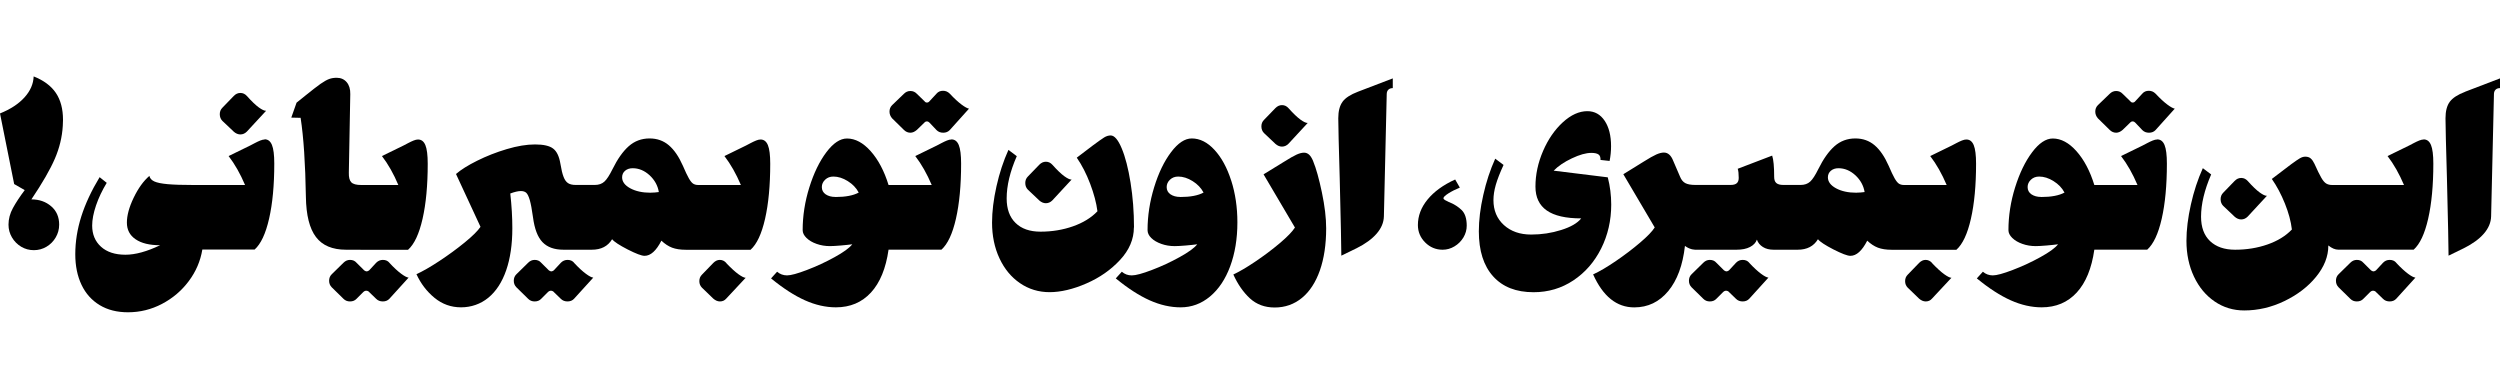
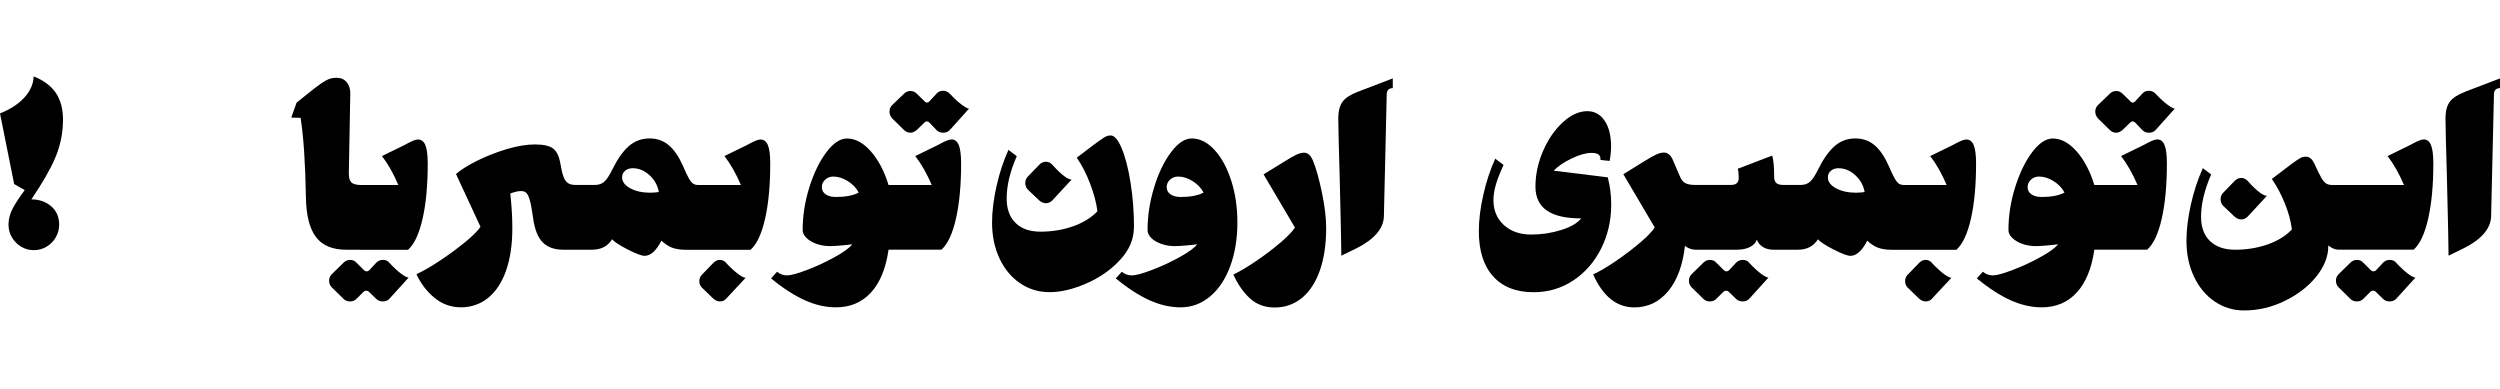
<svg xmlns="http://www.w3.org/2000/svg" id="Layer_1" version="1.1" viewBox="0 0 450 70">
  <path d="M6.06,13.75c-.05,1.36-.6,2.62-1.66,3.79-1.06,1.17-2.52,2.12-4.4,2.88l2.55,12.71,1.9,1.09c-.88,1.17-1.58,2.24-2.12,3.22-.54.98-.8,1.99-.8,3,0,.83.21,1.59.62,2.29.41.7.97,1.26,1.66,1.68.69.41,1.45.62,2.28.62s1.59-.21,2.28-.62c.69-.41,1.25-.97,1.66-1.68.41-.7.62-1.47.62-2.29,0-1.38-.48-2.49-1.44-3.31-.96-.83-2.15-1.24-3.56-1.24,1.99-2.96,3.4-5.41,4.23-7.34.83-1.93,1.3-3.89,1.42-5.88.02-.24.04-.61.04-1.09,0-1.97-.43-3.59-1.29-4.86-.86-1.27-2.2-2.26-4-2.97Z" />
-   <path d="M47.64,25.11c-.22,0-.48.06-.78.18-.3.12-.64.28-1,.47l-.84.44-3.87,1.89c1.12,1.46,2.1,3.19,2.96,5.21h-9.27c-1.99,0-3.54-.05-4.65-.15-1.11-.1-1.91-.26-2.41-.49-.5-.23-.8-.56-.89-1-1.07.92-2.01,2.23-2.83,3.93-.82,1.7-1.22,3.19-1.22,4.48s.52,2.29,1.57,3c1.05.72,2.52,1.07,4.41,1.07-2.38,1.14-4.46,1.71-6.24,1.71-1.87,0-3.34-.48-4.4-1.44-1.06-.96-1.59-2.23-1.59-3.81,0-1.04.23-2.25.69-3.61.46-1.36,1.11-2.72,1.93-4.08l-1.28-1.02c-1.48,2.45-2.58,4.81-3.3,7.08-.72,2.27-1.08,4.53-1.08,6.79,0,2.11.38,3.95,1.13,5.52.75,1.57,1.84,2.78,3.26,3.64,1.42.86,3.12,1.29,5.09,1.29,2.16,0,4.21-.5,6.13-1.51,1.92-1.01,3.53-2.37,4.82-4.1,1.29-1.72,2.1-3.62,2.44-5.68h9.41c1.12-1,1.99-2.85,2.61-5.57.62-2.72.93-6.02.93-9.91,0-1.55-.14-2.67-.42-3.35-.28-.68-.72-1.02-1.33-1.02Z" />
-   <path d="M42.06,23.69c.39.34.79.51,1.2.51.44,0,.83-.17,1.17-.51l3.47-3.75c-.29.02-.73-.18-1.31-.6-.58-.42-1.3-1.11-2.15-2.06-.32-.36-.71-.55-1.17-.55s-.84.18-1.2.55l-2.04,2.11c-.32.32-.47.7-.47,1.17,0,.49.16.89.47,1.2l2.04,1.93Z" />
  <path d="M64.88,44.96h8.57c1.12-1,1.99-2.85,2.61-5.57.62-2.72.93-6.02.93-9.91,0-1.55-.14-2.67-.42-3.35-.28-.68-.72-1.02-1.33-1.02-.22,0-.48.06-.78.18-.3.12-.64.28-1,.47l-.84.44-3.87,1.89c1.12,1.46,2.1,3.19,2.95,5.21h-6.68c-.88,0-1.47-.16-1.79-.49-.32-.33-.46-.9-.44-1.73l.26-14.13c.02-.9-.19-1.61-.64-2.15-.45-.53-1.05-.8-1.81-.8-.49,0-.94.07-1.35.22-.41.15-.93.44-1.55.87-.62.44-1.5,1.12-2.64,2.04l-1.68,1.35-.95,2.69,1.68.04c.54,3.5.85,8.24.95,14.24.05,3.28.65,5.68,1.81,7.21,1.15,1.53,2.96,2.29,5.42,2.29h2.59Z" />
  <path d="M70.09,47.29c-.29-.34-.68-.51-1.17-.51-.46,0-.86.17-1.2.51l-1.28,1.38c-.17.12-.32.18-.44.18s-.27-.06-.44-.18l-1.39-1.38c-.29-.34-.68-.51-1.17-.51-.44,0-.83.17-1.17.51l-2.12,2.08c-.32.31-.47.7-.47,1.17s.16.85.47,1.17l2.12,2.08c.32.32.71.47,1.17.47.49,0,.88-.16,1.17-.47l1.2-1.2c.17-.17.35-.26.55-.26.24,0,.45.11.62.33l1.17,1.13c.32.32.72.47,1.2.47s.88-.16,1.17-.47l3.47-3.82c-.29-.02-.74-.25-1.33-.69-.6-.44-1.31-1.09-2.13-1.97Z" />
-   <path d="M103.33,47.29c-.29-.34-.68-.51-1.17-.51-.46,0-.86.17-1.2.51l-1.28,1.38c-.17.12-.32.18-.44.18s-.27-.06-.44-.18l-1.39-1.38c-.29-.34-.68-.51-1.17-.51-.44,0-.83.17-1.17.51l-2.12,2.08c-.32.31-.47.7-.47,1.17s.16.85.47,1.17l2.12,2.08c.32.32.71.47,1.17.47.49,0,.88-.16,1.17-.47l1.2-1.2c.17-.17.35-.26.55-.26.24,0,.45.11.62.33l1.17,1.13c.32.32.72.47,1.2.47s.88-.16,1.17-.47l3.47-3.82c-.29-.02-.74-.25-1.33-.69-.6-.44-1.31-1.09-2.13-1.97Z" />
  <path d="M130.73,47.33c-.32-.36-.71-.55-1.17-.55-.41,0-.8.18-1.17.55l-2.04,2.11c-.32.32-.47.7-.47,1.17s.16.85.47,1.17l2.04,1.97c.39.34.79.51,1.2.51.46,0,.84-.17,1.13-.51l3.5-3.75c-.27,0-.7-.21-1.3-.64-.6-.43-1.33-1.1-2.21-2.02Z" />
  <path d="M136.89,25.11c-.22,0-.48.06-.78.18-.3.12-.64.28-1,.47l-.84.44-3.87,1.89c1.12,1.46,2.1,3.19,2.96,5.21h-7.66c-.39,0-.71-.09-.95-.25s-.5-.49-.77-.97c-.27-.47-.62-1.22-1.06-2.24-.73-1.65-1.57-2.88-2.54-3.7-.96-.81-2.11-1.22-3.45-1.22-1.46,0-2.71.47-3.76,1.4-1.05.93-2.02,2.31-2.92,4.13-.54,1.09-1.02,1.84-1.46,2.24-.44.4-1.01.6-1.71.6h-3.47c-.58,0-1.04-.11-1.37-.33-.33-.22-.6-.59-.8-1.13-.21-.53-.4-1.32-.57-2.37-.22-1.31-.65-2.22-1.3-2.71-.64-.5-1.73-.75-3.26-.75s-3.2.28-5.09.84c-1.89.56-3.66,1.26-5.33,2.09s-2.94,1.63-3.81,2.39l4.41,9.51c-.49.73-1.44,1.67-2.85,2.82-1.41,1.15-2.94,2.27-4.58,3.35-1.64,1.08-3.01,1.86-4.1,2.35.78,1.7,1.86,3.12,3.25,4.26,1.39,1.14,2.98,1.71,4.78,1.71s3.51-.58,4.91-1.73c1.4-1.15,2.47-2.8,3.21-4.93.74-2.14,1.11-4.66,1.11-7.57,0-1.97-.12-4.05-.37-6.26.78-.29,1.41-.44,1.9-.44.41,0,.74.1.97.31.23.21.44.64.64,1.31.19.67.39,1.71.58,3.11.27,2.06.83,3.55,1.7,4.46s2.12,1.37,3.78,1.37h5.11c1.68,0,2.89-.63,3.65-1.89.36.46,1.3,1.07,2.79,1.84,1.5.76,2.51,1.15,3.05,1.15,1.09,0,2.1-.91,3.03-2.73.61.58,1.25,1,1.92,1.26.67.25,1.49.38,2.46.38h11.67c1.12-1,1.99-2.85,2.61-5.57.62-2.72.93-6.02.93-9.91,0-1.55-.14-2.67-.42-3.35-.28-.68-.72-1.02-1.33-1.02ZM117.12,34.69c-1.48,0-2.71-.27-3.68-.8-.97-.53-1.46-1.19-1.46-1.97,0-.48.18-.88.53-1.18.35-.3.81-.46,1.37-.46,1.12,0,2.13.43,3.05,1.27.91.85,1.47,1.86,1.66,3.02-.51.07-1,.11-1.46.11Z" />
  <path d="M171.24,25.11c-.22,0-.48.06-.78.18-.3.12-.64.28-1,.47l-.84.44-3.87,1.89c1.12,1.46,2.1,3.19,2.96,5.21h-7.77c-.78-2.52-1.85-4.55-3.21-6.08-1.36-1.53-2.79-2.29-4.27-2.29-1.24,0-2.48.83-3.72,2.48-1.24,1.65-2.26,3.76-3.06,6.32-.8,2.56-1.2,5.13-1.2,7.7,0,.49.23.95.69,1.4.46.45,1.07.81,1.82,1.07.75.27,1.56.4,2.41.4.46,0,1.11-.04,1.95-.11.84-.07,1.53-.15,2.06-.22-.51.66-1.57,1.43-3.17,2.31-1.61.89-3.27,1.66-4.98,2.31-1.71.66-2.91.98-3.59.98s-1.28-.22-1.79-.66l-1.09,1.2c2.19,1.8,4.23,3.11,6.11,3.95,1.88.84,3.74,1.26,5.56,1.26,2.58,0,4.68-.89,6.31-2.66,1.63-1.77,2.69-4.35,3.17-7.72h9.52c1.12-1,1.99-2.85,2.61-5.57.62-2.72.93-6.02.93-9.91,0-1.55-.14-2.67-.42-3.35-.28-.68-.72-1.02-1.33-1.02ZM150.37,35.45c-.71,0-1.29-.16-1.75-.47-.46-.32-.69-.75-.69-1.31,0-.51.2-.95.6-1.33.4-.38.89-.56,1.48-.56.85,0,1.71.27,2.59.82.88.55,1.53,1.23,1.97,2.06-.97.53-2.37.8-4.2.8Z" />
  <path d="M170.95,16.85c-.34-.34-.74-.51-1.2-.51-.49,0-.88.17-1.17.51l-1.35,1.46c-.1.1-.22.15-.36.15-.2,0-.34-.07-.44-.22l-1.39-1.35c-.32-.34-.71-.51-1.17-.51s-.83.17-1.17.51l-2.12,2.04c-.32.32-.47.7-.47,1.17,0,.44.16.84.47,1.2l2.12,2.08c.34.34.73.51,1.17.51.39,0,.78-.17,1.17-.51l1.42-1.38c.1-.1.23-.15.4-.15.15,0,.29.07.44.22l1.28,1.35c.32.32.72.47,1.2.47s.87-.16,1.17-.47l3.47-3.86c-.29-.05-.74-.29-1.33-.73s-1.31-1.09-2.13-1.97Z" />
  <path d="M187.05,36.07c.39.34.79.51,1.2.51.44,0,.83-.17,1.17-.51l3.47-3.75c-.29.02-.73-.18-1.31-.6-.58-.42-1.3-1.11-2.15-2.06-.32-.36-.71-.55-1.17-.55-.44,0-.84.18-1.2.55l-2.04,2.11c-.32.32-.47.7-.47,1.17,0,.49.16.89.47,1.2l2.04,1.93Z" />
  <path d="M204.12,40.95c0-2.82-.21-5.51-.62-8.07-.41-2.56-.94-4.62-1.59-6.17-.65-1.55-1.31-2.33-1.99-2.33-.39,0-.78.12-1.17.36-.39.24-1.06.72-2.01,1.42l-2.92,2.22c.92,1.34,1.73,2.9,2.41,4.7.68,1.8,1.12,3.45,1.31,4.95-1.12,1.17-2.59,2.07-4.41,2.71-1.82.64-3.77.96-5.84.96-1.92,0-3.42-.52-4.49-1.57-1.07-1.04-1.6-2.51-1.6-4.41,0-2.31.61-4.84,1.82-7.61l-1.5-1.13c-.9,1.99-1.62,4.17-2.15,6.54-.53,2.37-.8,4.55-.8,6.54,0,2.38.44,4.52,1.33,6.43.89,1.91,2.12,3.4,3.7,4.48,1.58,1.08,3.36,1.62,5.33,1.62s4.23-.52,6.62-1.57c2.4-1.04,4.42-2.46,6.07-4.24,1.65-1.78,2.48-3.73,2.48-5.84Z" />
  <path d="M221.62,32.52c-.74-2.32-1.74-4.16-3.01-5.54-1.26-1.37-2.63-2.06-4.09-2.06-1.24,0-2.48.82-3.72,2.46-1.24,1.64-2.26,3.74-3.05,6.32-.79,2.57-1.19,5.15-1.19,7.72,0,.51.22.98.67,1.42s1.05.79,1.81,1.06c.75.27,1.56.4,2.41.4.49,0,1.15-.04,1.99-.11.84-.07,1.53-.15,2.06-.22-.51.66-1.57,1.43-3.17,2.31-1.61.89-3.26,1.66-4.98,2.31-1.71.66-2.92.98-3.63.98s-1.28-.22-1.79-.66l-1.09,1.2c2.19,1.8,4.23,3.11,6.11,3.95s3.74,1.26,5.56,1.26c1.97,0,3.73-.65,5.29-1.95,1.56-1.3,2.77-3.11,3.63-5.43.86-2.32,1.3-4.96,1.3-7.92,0-2.69-.37-5.2-1.11-7.52ZM212.44,35.45c-.71,0-1.29-.16-1.75-.47-.46-.32-.69-.75-.69-1.31,0-.51.2-.95.6-1.33.4-.38.89-.56,1.48-.56.85,0,1.71.27,2.59.82.88.55,1.53,1.23,1.97,2.06-.97.53-2.37.8-4.2.8Z" />
-   <path d="M229.55,25.88c.39.34.79.51,1.2.51.44,0,.83-.17,1.17-.51l3.47-3.75c-.29.02-.73-.18-1.31-.6-.58-.42-1.3-1.11-2.15-2.06-.32-.36-.71-.55-1.17-.55-.44,0-.84.18-1.2.55l-2.04,2.11c-.32.32-.47.7-.47,1.17,0,.49.16.89.47,1.2l2.04,1.93Z" />
  <path d="M236.37,29.01c-.22-.53-.46-.92-.73-1.17-.27-.24-.57-.36-.91-.36-.39,0-.84.12-1.35.35-.51.23-1.26.66-2.26,1.29l-3.68,2.26,5.65,9.58c-.49.75-1.4,1.69-2.74,2.82-1.34,1.13-2.79,2.22-4.36,3.28-1.57,1.06-2.9,1.84-3.99,2.35.8,1.77,1.8,3.2,2.99,4.3,1.19,1.09,2.68,1.64,4.45,1.64,1.87,0,3.51-.58,4.91-1.73,1.4-1.15,2.47-2.8,3.23-4.95.75-2.15,1.13-4.67,1.13-7.56,0-1.89-.26-4.05-.77-6.48-.51-2.43-1.03-4.3-1.57-5.61Z" />
  <path d="M241.66,18.32c-.51.69-.77,1.68-.77,2.97,0,1.36.09,4.98.26,10.85.19,7.77.29,12.39.29,13.88l2.77-1.35c1.56-.78,2.75-1.65,3.59-2.62.84-.97,1.27-2,1.3-3.1l.51-22c0-.34.1-.61.29-.8.19-.19.46-.29.8-.29v-1.75l-6.27,2.4c-1.34.51-2.26,1.11-2.77,1.8Z" />
-   <path d="M260.8,36.37c-.27-.12-.5-.24-.69-.35s-.29-.22-.29-.35c0-.19.3-.48.89-.86.6-.38,1.28-.72,2.06-1.04l-.84-1.46c-2.14.97-3.79,2.17-4.96,3.59-1.17,1.42-1.75,2.96-1.75,4.61,0,1.21.44,2.26,1.31,3.13s1.92,1.31,3.14,1.31c.75,0,1.47-.2,2.13-.6.67-.4,1.2-.93,1.61-1.6.4-.67.6-1.38.6-2.13,0-1.26-.3-2.19-.89-2.79-.6-.59-1.37-1.09-2.32-1.47Z" />
  <path d="M290.02,36.84c0-1.7-.21-3.34-.62-4.92l-9.74-1.2c.8-.82,1.9-1.57,3.28-2.22,1.39-.66,2.55-.98,3.5-.98.61,0,1.04.1,1.3.29.26.19.37.52.35.98l1.64.18c.17-.87.26-1.76.26-2.66,0-1.89-.38-3.42-1.15-4.57-.77-1.15-1.81-1.73-3.12-1.73-1.48,0-2.95.67-4.41,2-1.46,1.34-2.65,3.06-3.56,5.17-.91,2.11-1.37,4.25-1.37,6.41,0,1.92.68,3.35,2.04,4.3,1.36.95,3.43,1.42,6.2,1.42-.68.85-1.88,1.55-3.61,2.09-1.73.55-3.53.82-5.4.82-2.02,0-3.65-.57-4.91-1.71-1.25-1.14-1.88-2.63-1.88-4.48,0-.85.14-1.77.42-2.75.28-.98.75-2.18,1.4-3.59l-1.5-1.13c-.9,1.99-1.62,4.17-2.15,6.54-.54,2.37-.8,4.55-.8,6.54,0,3.5.86,6.2,2.57,8.1,1.71,1.91,4.14,2.86,7.28,2.86,2.65,0,5.04-.71,7.17-2.13,2.13-1.42,3.79-3.33,5-5.74,1.2-2.4,1.81-5.04,1.81-7.9Z" />
  <path d="M314.86,47.29c-.29-.34-.68-.51-1.17-.51s-.86.17-1.2.51l-1.28,1.38c-.17.12-.32.18-.44.18s-.27-.06-.44-.18l-1.39-1.38c-.29-.34-.68-.51-1.17-.51-.44,0-.83.17-1.17.51l-2.12,2.08c-.32.31-.47.7-.47,1.17s.16.85.47,1.17l2.12,2.08c.32.32.71.47,1.17.47.49,0,.88-.16,1.17-.47l1.2-1.2c.17-.17.35-.26.55-.26.24,0,.45.11.62.33l1.17,1.13c.32.32.72.47,1.2.47s.88-.16,1.17-.47l3.47-3.82c-.29-.02-.74-.25-1.33-.69s-1.31-1.09-2.13-1.97Z" />
  <path d="M353.93,25.11c-.22,0-.48.06-.78.18-.3.12-.64.28-1,.47l-.84.44-3.87,1.89c1.12,1.46,2.1,3.19,2.96,5.21h-7.66c-.39,0-.71-.09-.95-.25-.24-.17-.5-.49-.77-.97-.27-.47-.62-1.22-1.06-2.24-.73-1.65-1.57-2.88-2.54-3.7-.96-.81-2.11-1.22-3.45-1.22-1.46,0-2.71.47-3.76,1.4-1.05.93-2.02,2.31-2.92,4.13-.54,1.09-1.02,1.84-1.46,2.24-.44.4-1.01.6-1.71.6h-.91s-.02,0-.03,0c0,0,0,0,0,0h-2.19c-.58,0-1-.12-1.26-.35-.26-.23-.38-.6-.38-1.11,0-1.82-.12-3.1-.36-3.82l-6.2,2.37c.12.36.18.91.18,1.64,0,.44-.12.76-.35.96-.23.21-.6.31-1.11.31h-6.35c-.8,0-1.4-.11-1.81-.33-.4-.22-.71-.59-.93-1.13l-1.24-2.88c-.39-1-.95-1.49-1.68-1.49-.39,0-.85.12-1.37.35-.52.23-1.28.66-2.28,1.29l-3.65,2.26,5.65,9.58c-.44.7-1.31,1.61-2.63,2.73-1.31,1.12-2.76,2.22-4.34,3.3-1.58,1.08-2.95,1.89-4.12,2.42,1.78,3.96,4.24,5.94,7.41,5.94,2.46,0,4.49-.98,6.11-2.93,1.62-1.95,2.62-4.67,3.01-8.14.37.28.74.46,1.12.57.06.02.12.04.18.05.14.03.29.05.43.06.03,0,.06.01.09.01h7.48c.97,0,1.77-.16,2.41-.49.63-.33,1.05-.77,1.24-1.33.19.56.55,1,1.08,1.33.52.33,1.16.49,1.92.49h3.94s.01,0,.02,0c0,0,.01,0,.02,0h.36c1.68,0,2.89-.63,3.65-1.89.36.46,1.3,1.07,2.79,1.84,1.5.76,2.51,1.15,3.05,1.15,1.09,0,2.1-.91,3.03-2.73.61.58,1.25,1,1.92,1.26.67.25,1.49.38,2.46.38h11.67c1.12-1,1.99-2.85,2.61-5.57.62-2.72.93-6.02.93-9.91,0-1.55-.14-2.67-.42-3.35-.28-.68-.72-1.02-1.33-1.02ZM334.16,34.69c-1.48,0-2.71-.27-3.68-.8-.97-.53-1.46-1.19-1.46-1.97,0-.48.18-.88.53-1.18.35-.3.81-.46,1.37-.46,1.12,0,2.13.43,3.05,1.27.91.85,1.47,1.86,1.66,3.02-.51.07-1,.11-1.46.11Z" />
  <path d="M347.77,47.33c-.32-.36-.71-.55-1.17-.55-.41,0-.8.18-1.17.55l-2.04,2.11c-.32.32-.47.7-.47,1.17s.16.85.47,1.17l2.04,1.97c.39.34.79.51,1.2.51.46,0,.84-.17,1.13-.51l3.5-3.75c-.27,0-.7-.21-1.3-.64-.6-.43-1.33-1.1-2.21-2.02Z" />
  <path d="M387.99,16.85c-.34-.34-.74-.51-1.2-.51-.49,0-.88.17-1.17.51l-1.35,1.46c-.1.1-.22.15-.36.15-.19,0-.34-.07-.44-.22l-1.39-1.35c-.32-.34-.71-.51-1.17-.51-.44,0-.83.17-1.17.51l-2.12,2.04c-.32.32-.47.7-.47,1.17,0,.44.16.84.47,1.2l2.12,2.08c.34.34.73.51,1.17.51.39,0,.78-.17,1.17-.51l1.42-1.38c.1-.1.23-.15.4-.15.15,0,.29.07.44.22l1.28,1.35c.32.32.72.47,1.2.47s.88-.16,1.17-.47l3.47-3.86c-.29-.05-.74-.29-1.33-.73s-1.31-1.09-2.13-1.97Z" />
  <path d="M388.28,25.11c-.22,0-.48.06-.78.18-.3.12-.64.28-1,.47l-.84.44-3.87,1.89c1.12,1.46,2.1,3.19,2.96,5.21h-7.77c-.78-2.52-1.85-4.55-3.21-6.08-1.36-1.53-2.79-2.29-4.27-2.29-1.24,0-2.48.83-3.72,2.48-1.24,1.65-2.26,3.76-3.06,6.32-.8,2.56-1.2,5.13-1.2,7.7,0,.49.23.95.69,1.4.46.45,1.07.81,1.82,1.07.75.27,1.56.4,2.41.4.46,0,1.11-.04,1.95-.11.84-.07,1.53-.15,2.06-.22-.51.66-1.57,1.43-3.17,2.31-1.61.89-3.27,1.66-4.98,2.31-1.71.66-2.91.98-3.59.98s-1.28-.22-1.79-.66l-1.09,1.2c2.19,1.8,4.23,3.11,6.11,3.95,1.88.84,3.74,1.26,5.56,1.26,2.58,0,4.68-.89,6.31-2.66,1.63-1.77,2.69-4.35,3.17-7.72h9.52c1.12-1,1.99-2.85,2.61-5.57.62-2.72.93-6.02.93-9.91,0-1.55-.14-2.67-.42-3.35-.28-.68-.72-1.02-1.33-1.02ZM367.41,35.45c-.71,0-1.29-.16-1.75-.47-.46-.32-.69-.75-.69-1.31,0-.51.2-.95.6-1.33.4-.38.89-.56,1.48-.56.85,0,1.71.27,2.59.82.88.55,1.53,1.23,1.97,2.06-.97.53-2.37.8-4.2.8Z" />
  <path d="M402.21,38.99c.39.34.79.51,1.2.51.44,0,.83-.17,1.17-.51l3.47-3.75c-.29.03-.73-.18-1.31-.6-.58-.42-1.3-1.11-2.15-2.06-.32-.36-.71-.55-1.17-.55s-.84.18-1.2.55l-2.04,2.11c-.32.32-.47.7-.47,1.17,0,.49.16.89.47,1.2l2.04,1.93Z" />
  <path d="M431.32,47.29c-.29-.34-.68-.51-1.17-.51s-.86.17-1.2.51l-1.28,1.38c-.17.12-.32.18-.44.18s-.27-.06-.44-.18l-1.39-1.38c-.29-.34-.68-.51-1.17-.51-.44,0-.83.17-1.17.51l-2.12,2.08c-.32.31-.47.7-.47,1.17s.16.85.47,1.17l2.12,2.08c.32.32.7.47,1.17.47.49,0,.88-.16,1.17-.47l1.2-1.2c.17-.17.35-.26.55-.26.24,0,.45.11.62.33l1.17,1.13c.32.32.72.47,1.2.47s.88-.16,1.17-.47l3.47-3.82c-.29-.02-.74-.25-1.33-.69s-1.31-1.09-2.13-1.97Z" />
-   <path d="M436.25,25.11c-.22,0-.48.06-.78.18-.3.12-.64.28-1,.47l-.84.44-3.87,1.89c1.12,1.46,2.1,3.19,2.96,5.21h-12.91c-.44,0-.8-.09-1.1-.27-.29-.18-.59-.53-.89-1.06-.3-.52-.71-1.35-1.22-2.49-.2-.41-.41-.73-.66-.95-.24-.22-.57-.33-.99-.33-.32,0-.64.1-.97.29-.33.19-.85.55-1.55,1.06l-.62.47-2.88,2.19c.9,1.29,1.68,2.76,2.35,4.42.67,1.66,1.09,3.22,1.26,4.68-1.12,1.17-2.58,2.06-4.38,2.69-1.8.63-3.75.95-5.84.95-1.92,0-3.42-.52-4.51-1.55-1.08-1.03-1.62-2.49-1.62-4.39,0-2.28.61-4.82,1.82-7.61l-1.5-1.13c-.9,1.99-1.62,4.17-2.15,6.54-.53,2.37-.8,4.55-.8,6.54,0,2.38.45,4.52,1.35,6.43.9,1.91,2.14,3.4,3.72,4.48,1.58,1.08,3.36,1.62,5.33,1.62,2.48,0,4.89-.56,7.22-1.68,2.33-1.12,4.24-2.57,5.71-4.37,1.47-1.8,2.21-3.67,2.21-5.61v-.04c.63.51,1.23.76,1.79.76h13.57c1.12-1,1.99-2.85,2.61-5.57.62-2.72.93-6.02.93-9.91,0-1.55-.14-2.67-.42-3.35-.28-.68-.72-1.02-1.33-1.02Z" />
+   <path d="M436.25,25.11c-.22,0-.48.06-.78.18-.3.12-.64.28-1,.47l-.84.44-3.87,1.89c1.12,1.46,2.1,3.19,2.96,5.21h-12.91c-.44,0-.8-.09-1.1-.27-.29-.18-.59-.53-.89-1.06-.3-.52-.71-1.35-1.22-2.49-.2-.41-.41-.73-.66-.95-.24-.22-.57-.33-.99-.33-.32,0-.64.1-.97.29-.33.19-.85.55-1.55,1.06l-.62.47-2.88,2.19c.9,1.29,1.68,2.76,2.35,4.42.67,1.66,1.09,3.22,1.26,4.68-1.12,1.17-2.58,2.06-4.38,2.69-1.8.63-3.75.95-5.84.95-1.92,0-3.42-.52-4.51-1.55-1.08-1.03-1.62-2.49-1.62-4.39,0-2.28.61-4.82,1.82-7.61l-1.5-1.13c-.9,1.99-1.62,4.17-2.15,6.54-.53,2.37-.8,4.55-.8,6.54,0,2.38.45,4.52,1.35,6.43.9,1.91,2.14,3.4,3.72,4.48,1.58,1.08,3.36,1.62,5.33,1.62,2.48,0,4.89-.56,7.22-1.68,2.33-1.12,4.24-2.57,5.71-4.37,1.47-1.8,2.21-3.67,2.21-5.61v-.04c.63.51,1.23.76,1.79.76h13.57c1.12-1,1.99-2.85,2.61-5.57.62-2.72.93-6.02.93-9.91,0-1.55-.14-2.67-.42-3.35-.28-.68-.72-1.02-1.33-1.02" />
  <path d="M443.73,16.52c-1.34.51-2.26,1.11-2.77,1.8-.51.69-.77,1.68-.77,2.97,0,1.36.09,4.98.26,10.85.19,7.77.29,12.39.29,13.88l2.77-1.35c1.56-.78,2.75-1.65,3.59-2.62.84-.97,1.27-2,1.3-3.1l.51-22c0-.34.1-.61.29-.8.19-.19.46-.29.8-.29v-1.75l-6.27,2.4Z" />
</svg>